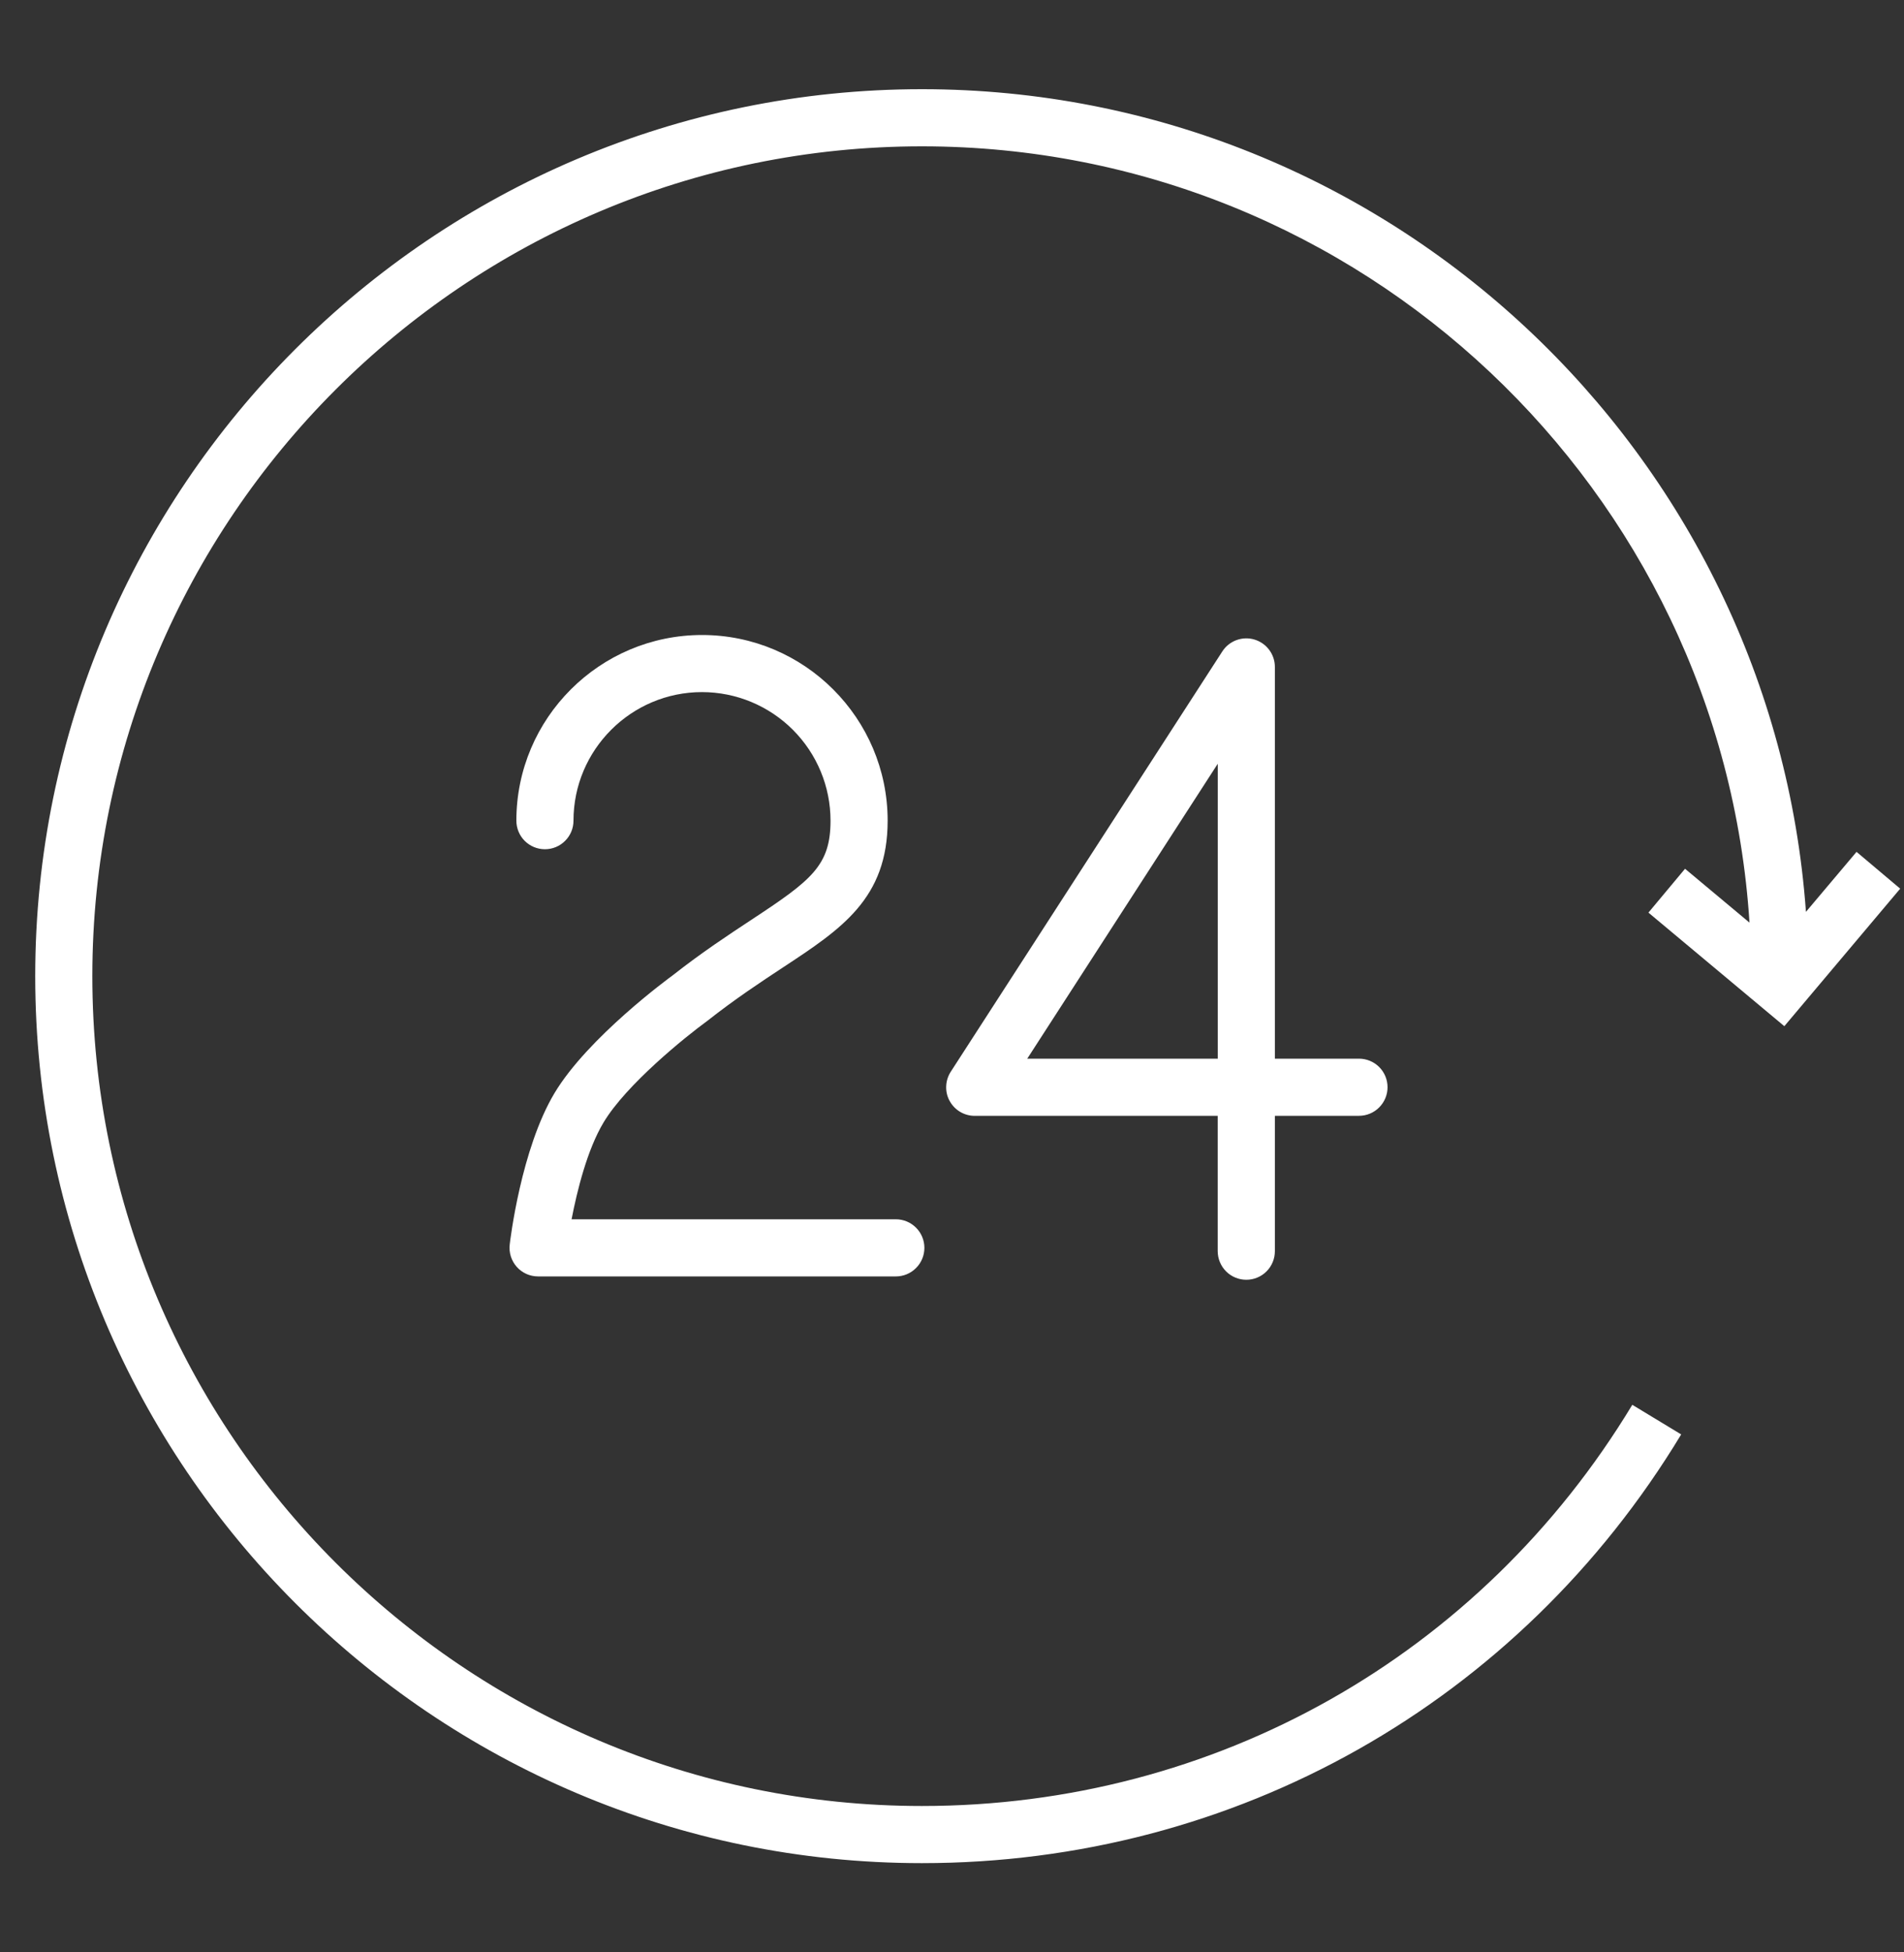
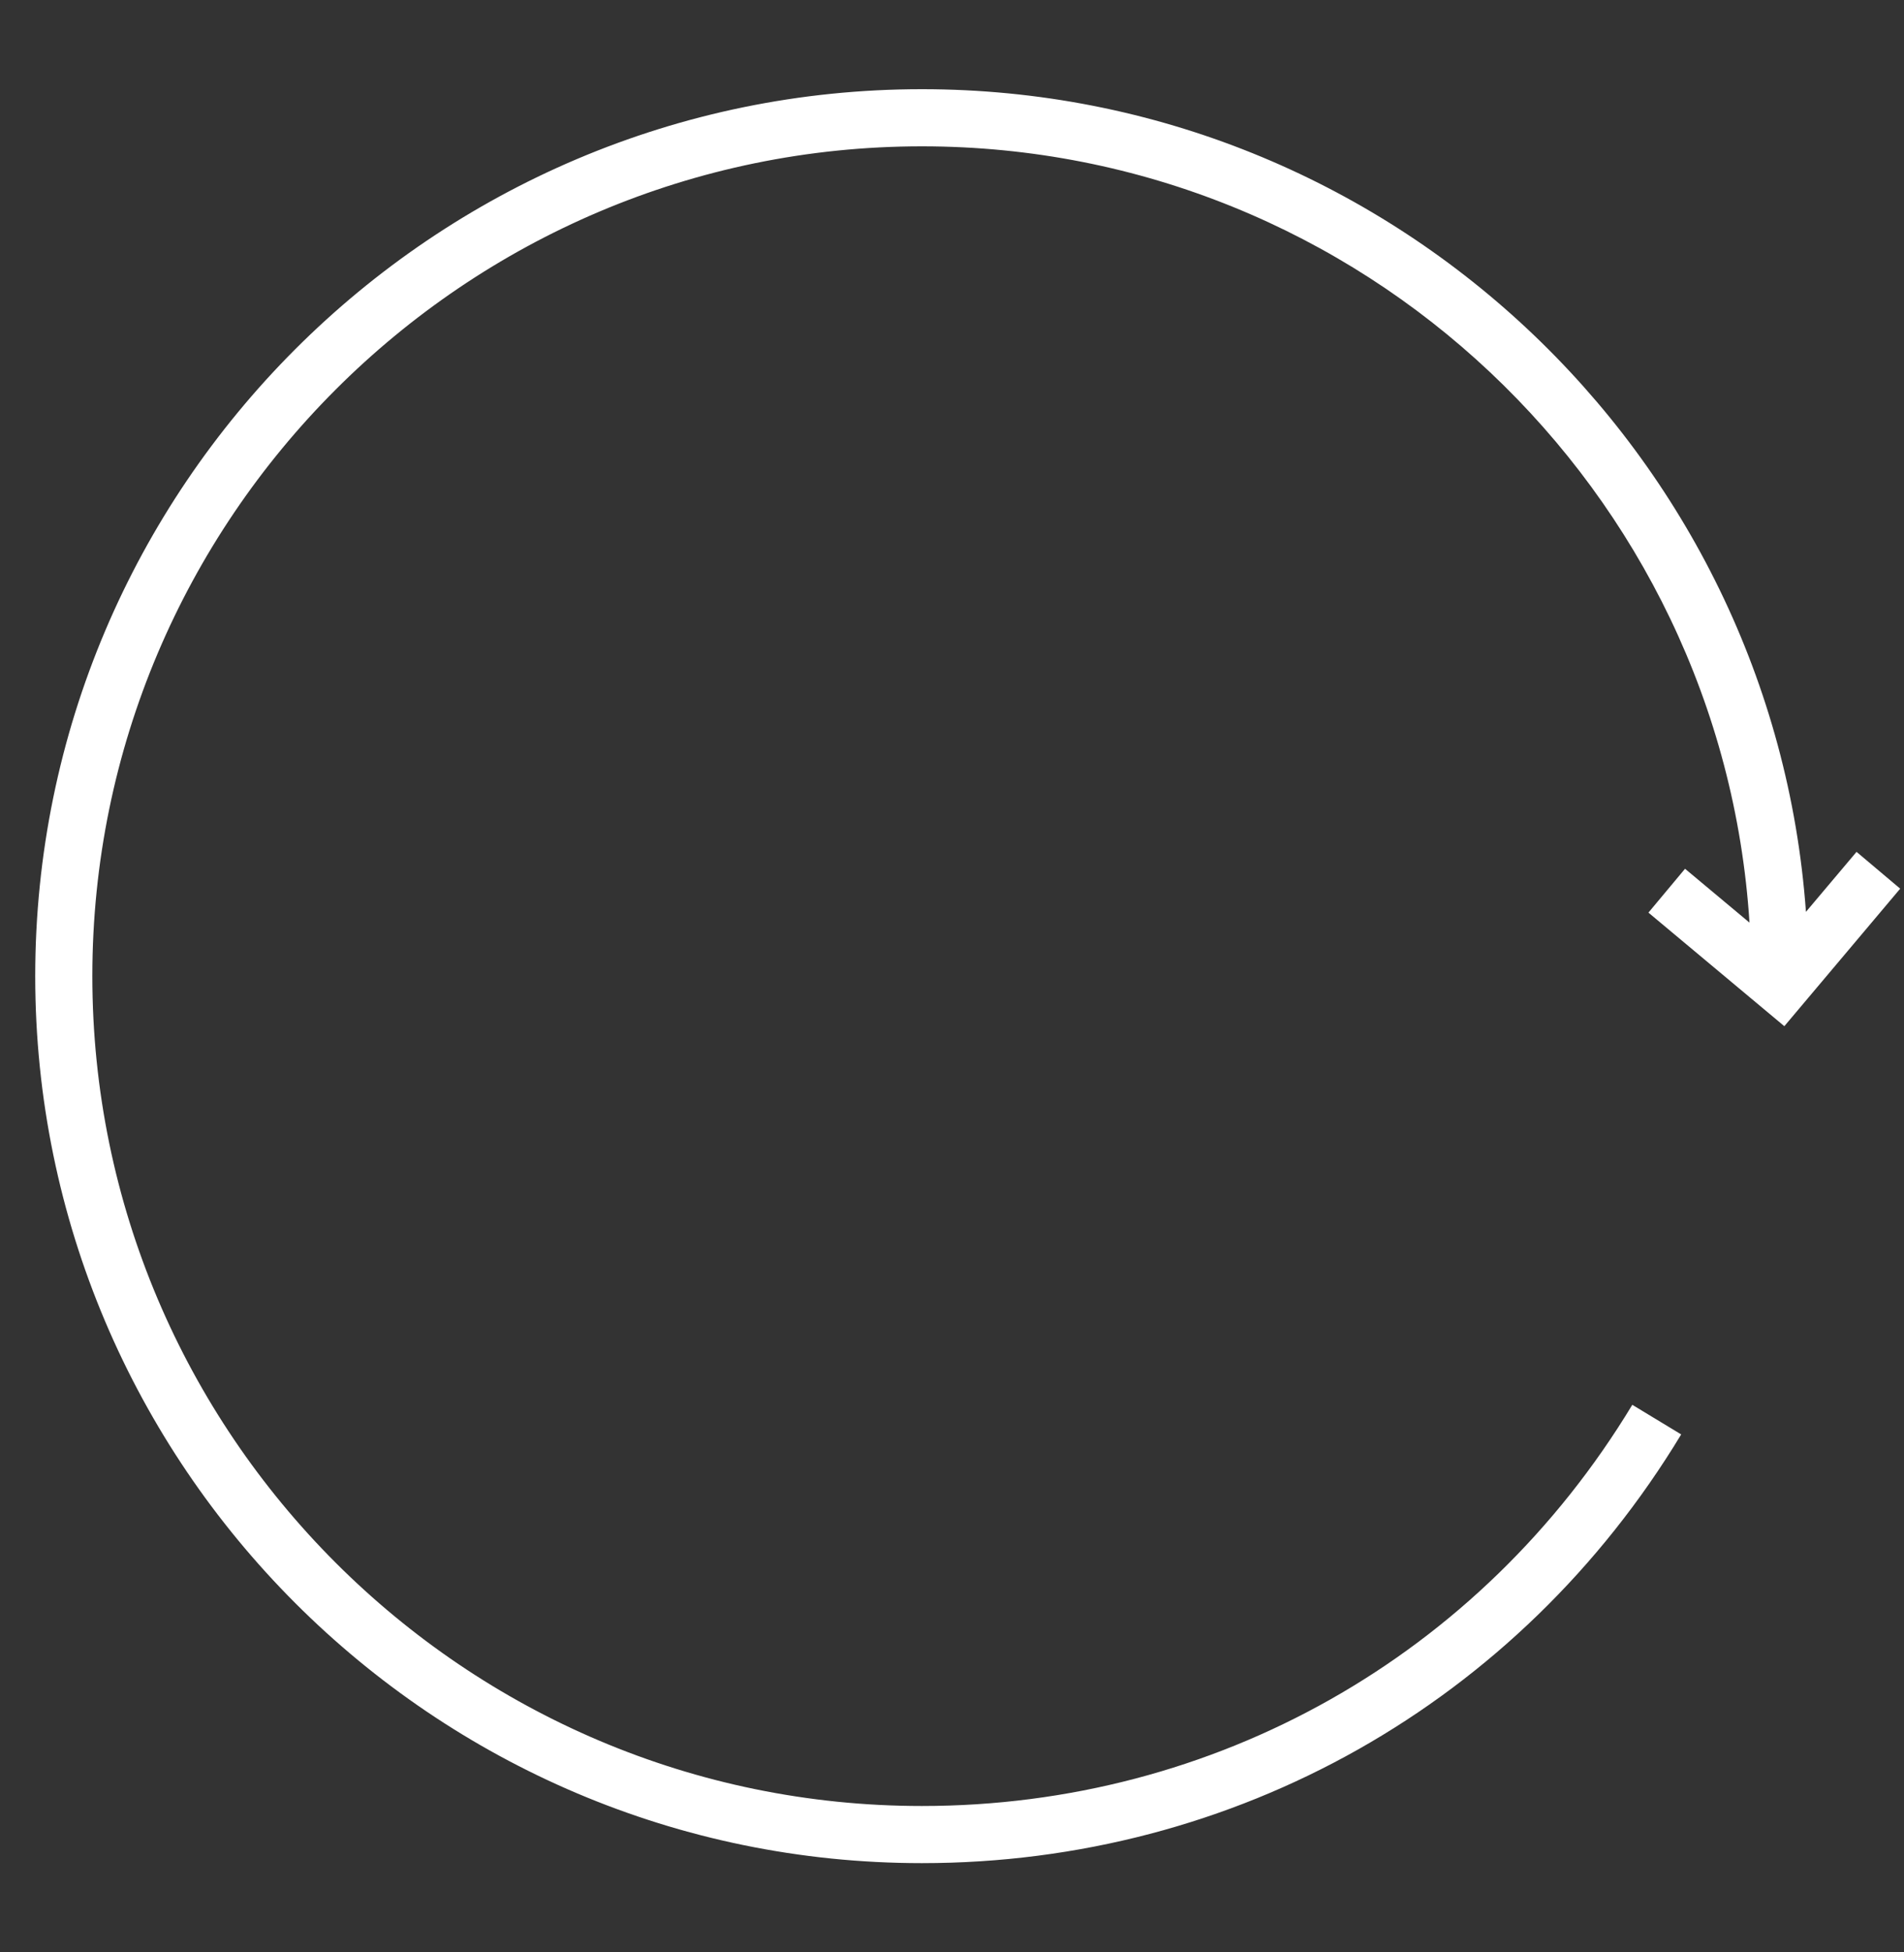
<svg xmlns="http://www.w3.org/2000/svg" width="40" height="41" viewBox="0 0 40 41" fill="none">
  <rect x="0" y="0" width="40" height="41" fill="#333333" stroke="none" />
-   <path fill-rule="evenodd" clip-rule="evenodd" d="M15.791 19.312C15.303 19.634 14.748 19.998 14.135 20.48C14.062 20.533 12.351 21.785 11.65 22.954C10.946 24.128 10.717 26.055 10.708 26.136C10.698 26.22 10.707 26.305 10.732 26.386C10.758 26.467 10.8 26.541 10.856 26.604C10.912 26.668 10.982 26.718 11.059 26.753C11.136 26.787 11.22 26.805 11.305 26.805H18.82C18.979 26.805 19.132 26.742 19.244 26.629C19.357 26.517 19.42 26.364 19.42 26.205C19.42 26.046 19.357 25.893 19.244 25.781C19.132 25.668 18.979 25.605 18.82 25.605H12.008C12.123 25.01 12.335 24.146 12.68 23.571C13.156 22.776 14.402 21.771 14.86 21.438C15.451 20.973 15.983 20.623 16.452 20.314C17.679 19.507 18.648 18.869 18.648 17.234C18.648 15.084 16.899 13.335 14.749 13.335C12.598 13.335 10.848 15.084 10.848 17.234C10.848 17.393 10.911 17.546 11.023 17.658C11.136 17.771 11.289 17.834 11.448 17.834C11.607 17.834 11.759 17.771 11.872 17.658C11.985 17.546 12.048 17.393 12.048 17.234C12.048 15.746 13.259 14.534 14.749 14.534C15.465 14.535 16.151 14.82 16.657 15.326C17.163 15.832 17.448 16.518 17.448 17.234C17.448 18.177 17.05 18.484 15.791 19.312ZM26.183 26.875C26.342 26.875 26.495 26.812 26.607 26.7C26.72 26.587 26.783 26.434 26.783 26.275V23.432H28.55C28.709 23.432 28.862 23.369 28.974 23.256C29.087 23.143 29.15 22.991 29.15 22.832C29.15 22.672 29.087 22.52 28.974 22.407C28.862 22.295 28.709 22.232 28.55 22.232H26.783V14.005C26.783 13.876 26.741 13.75 26.663 13.646C26.586 13.543 26.477 13.467 26.352 13.43C26.228 13.393 26.096 13.398 25.974 13.443C25.853 13.488 25.749 13.571 25.679 13.68L19.974 22.506C19.915 22.597 19.882 22.702 19.878 22.81C19.873 22.918 19.898 23.025 19.95 23.119C20.002 23.214 20.078 23.294 20.171 23.349C20.264 23.404 20.37 23.433 20.478 23.433H25.582V26.276C25.583 26.435 25.646 26.587 25.759 26.7C25.871 26.812 26.024 26.875 26.183 26.875ZM21.581 22.232L25.583 16.039V22.232H21.581Z" fill="white" />
  <path fill-rule="evenodd" clip-rule="evenodd" d="M34.631 19.165L37.486 21.55L39.92 18.662L39.003 17.889L37.94 19.149C37.245 9.507 29.183 1.873 19.367 1.873C9.095 1.873 0.74 10.229 0.74 20.499C0.74 30.77 9.096 39.126 19.367 39.126C25.947 39.126 31.91 35.76 35.319 30.123L34.292 29.501C31.103 34.777 25.523 37.926 19.367 37.926C9.758 37.926 1.94 30.108 1.94 20.499C1.94 10.891 9.758 3.073 19.367 3.073C28.598 3.073 36.172 10.289 36.754 19.375L35.4 18.244L34.631 19.165Z" fill="white" />
</svg>